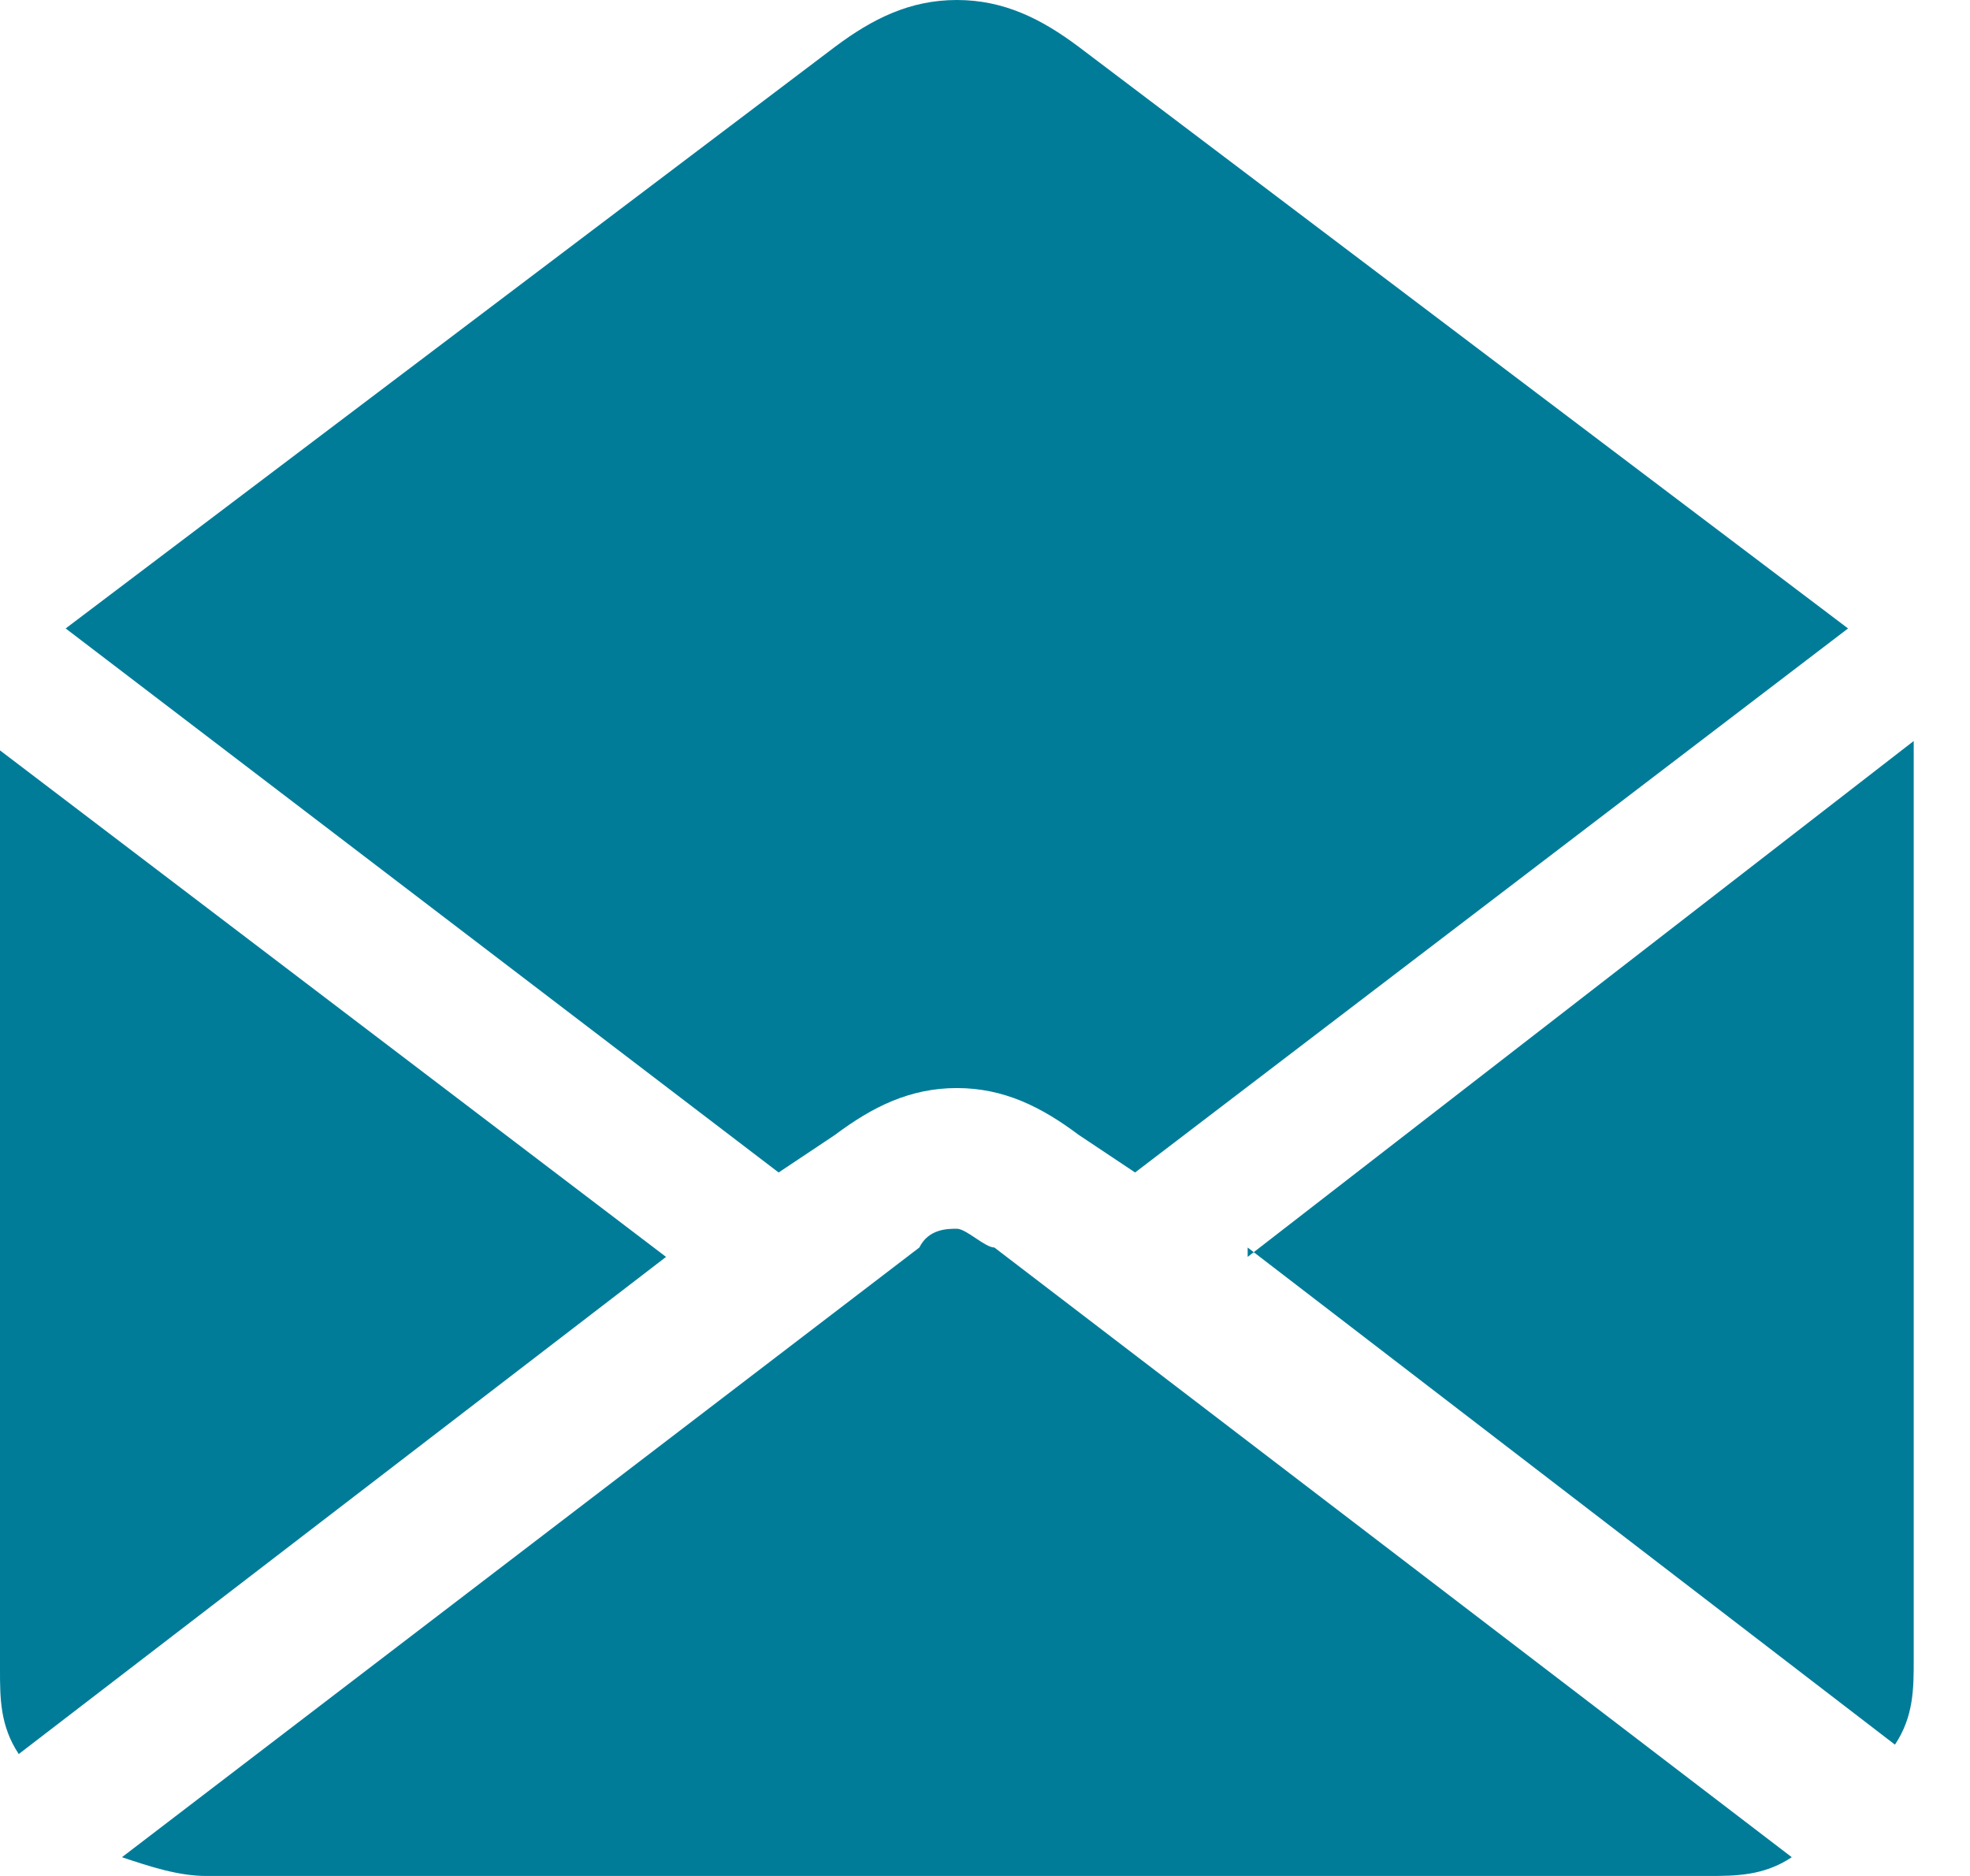
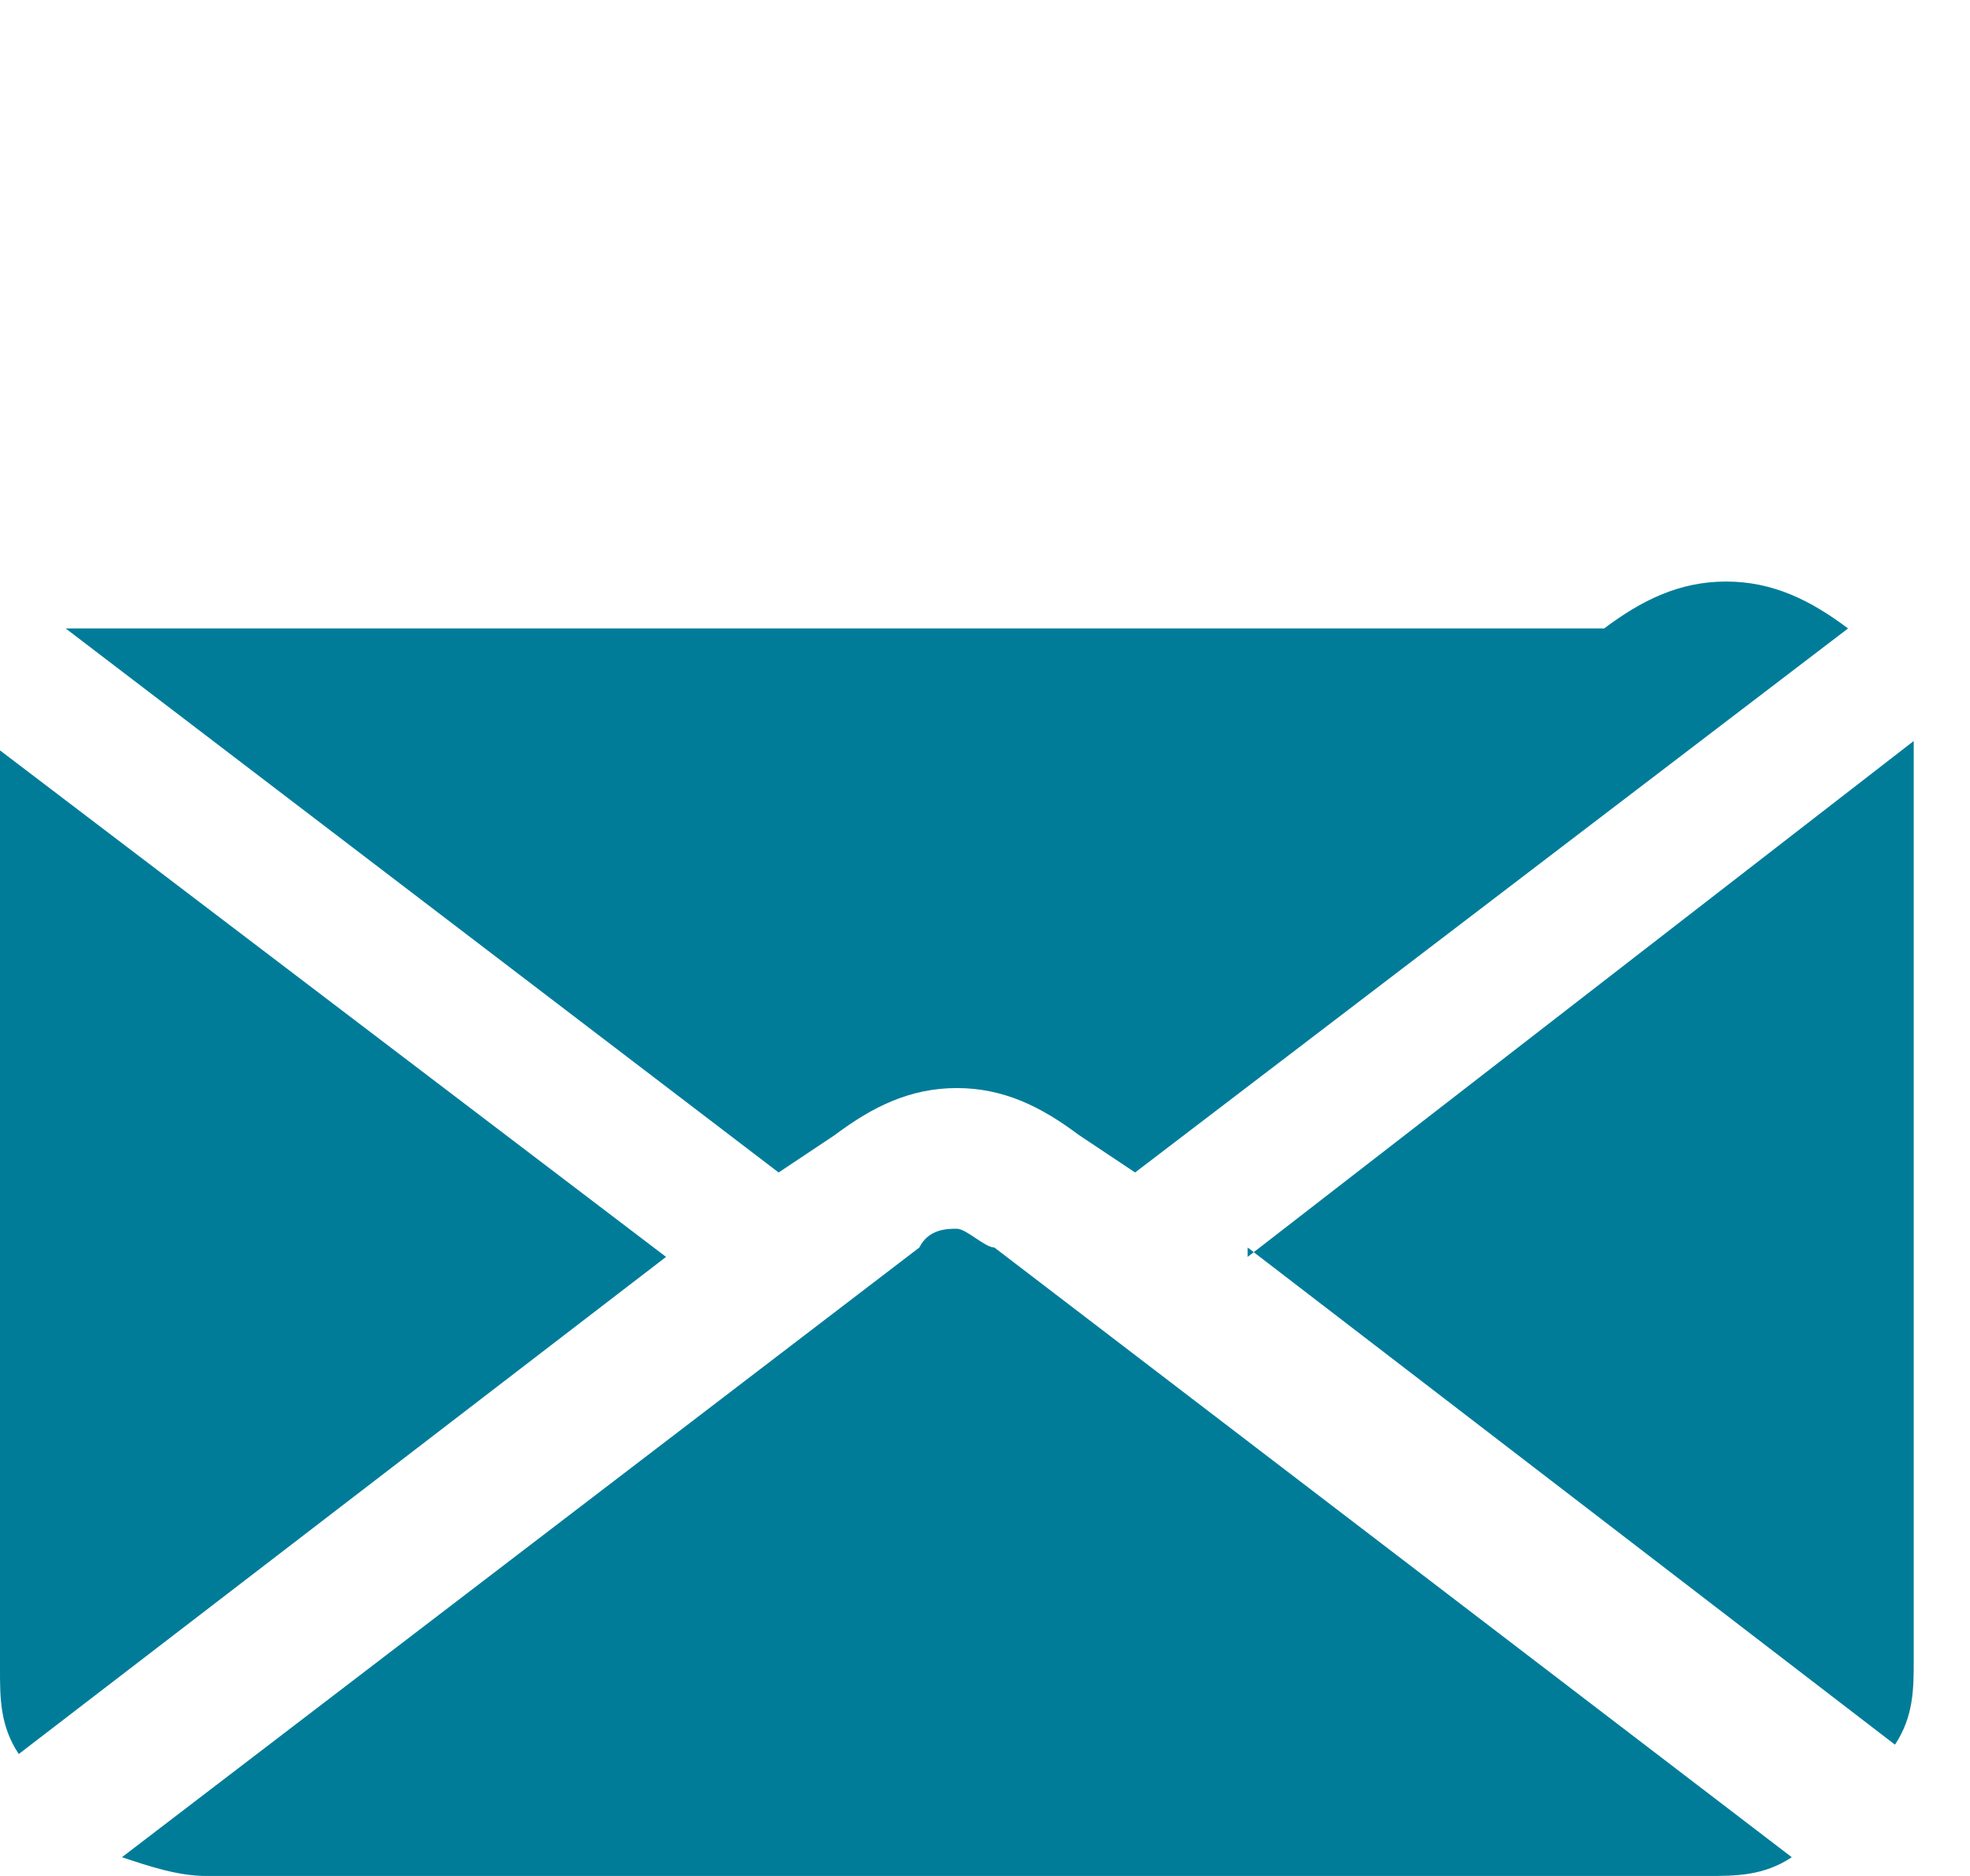
<svg xmlns="http://www.w3.org/2000/svg" id="Layer_1" data-name="Layer 1" version="1.1" viewBox="0 0 21 20">
  <defs>
    <style>
      .cls-1 {
        fill: #007c99;
        stroke-width: 0px;
      }
    </style>
  </defs>
  <g id="_02_opened" data-name=" 02 opened">
-     <path id="Vector" class="cls-1" d="M13.3,13.4l7.1-5.5v9.8c0,.3,0,.6-.2.9l-6.9-5.3h0ZM8.3,12.5l.6-.4c.4-.3.8-.5,1.3-.5s.9.2,1.3.5l.6.4,7.6-5.8L11.5.5c-.4-.3-.8-.5-1.3-.5s-.9.2-1.3.5L.7,6.7l7.6,5.8ZM0,8v9.8c0,.3,0,.6.2.9l6.9-5.3L0,8ZM10.6,13.3c-.1,0-.3-.2-.4-.2s-.3,0-.4.2L1.3,19.8c.3.1.6.2.9.2h16c.3,0,.6,0,.9-.2,0,0-8.5-6.5-8.5-6.5Z" />
+     <path id="Vector" class="cls-1" d="M13.3,13.4l7.1-5.5v9.8c0,.3,0,.6-.2.9l-6.9-5.3h0ZM8.3,12.5l.6-.4c.4-.3.8-.5,1.3-.5s.9.2,1.3.5l.6.4,7.6-5.8c-.4-.3-.8-.5-1.3-.5s-.9.2-1.3.5L.7,6.7l7.6,5.8ZM0,8v9.8c0,.3,0,.6.2.9l6.9-5.3L0,8ZM10.6,13.3c-.1,0-.3-.2-.4-.2s-.3,0-.4.2L1.3,19.8c.3.1.6.2.9.2h16c.3,0,.6,0,.9-.2,0,0-8.5-6.5-8.5-6.5Z" />
  </g>
</svg>